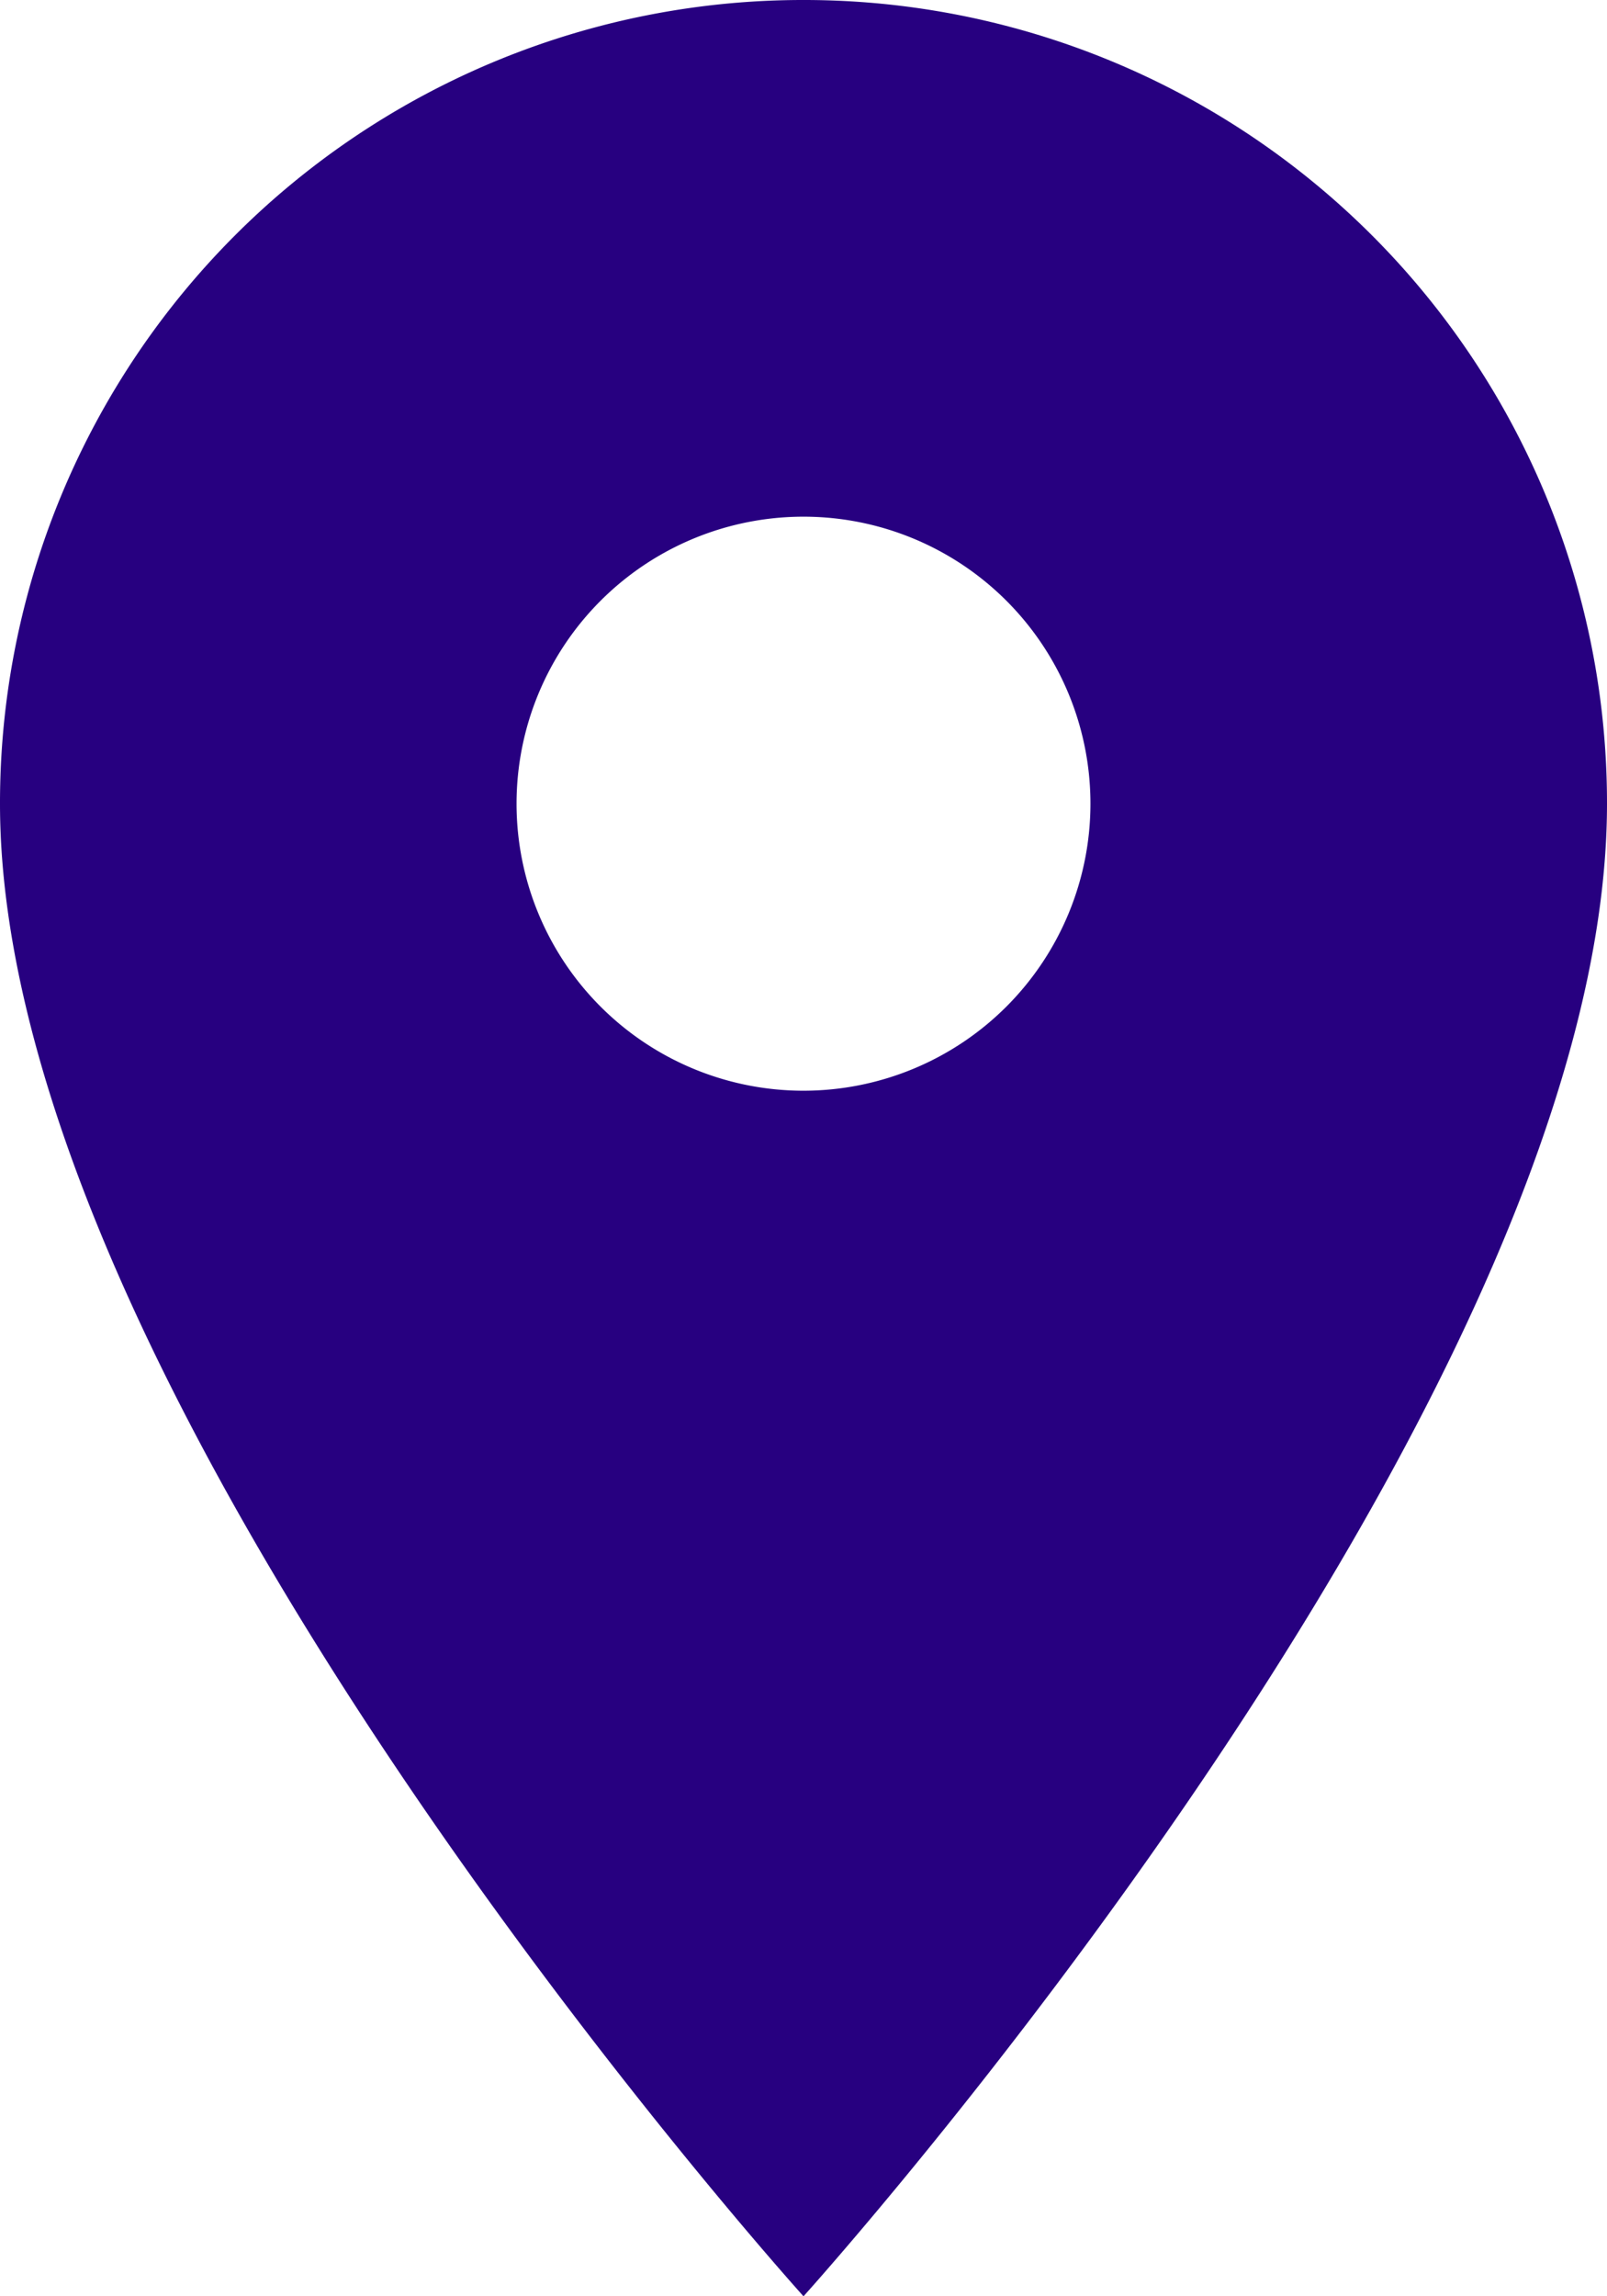
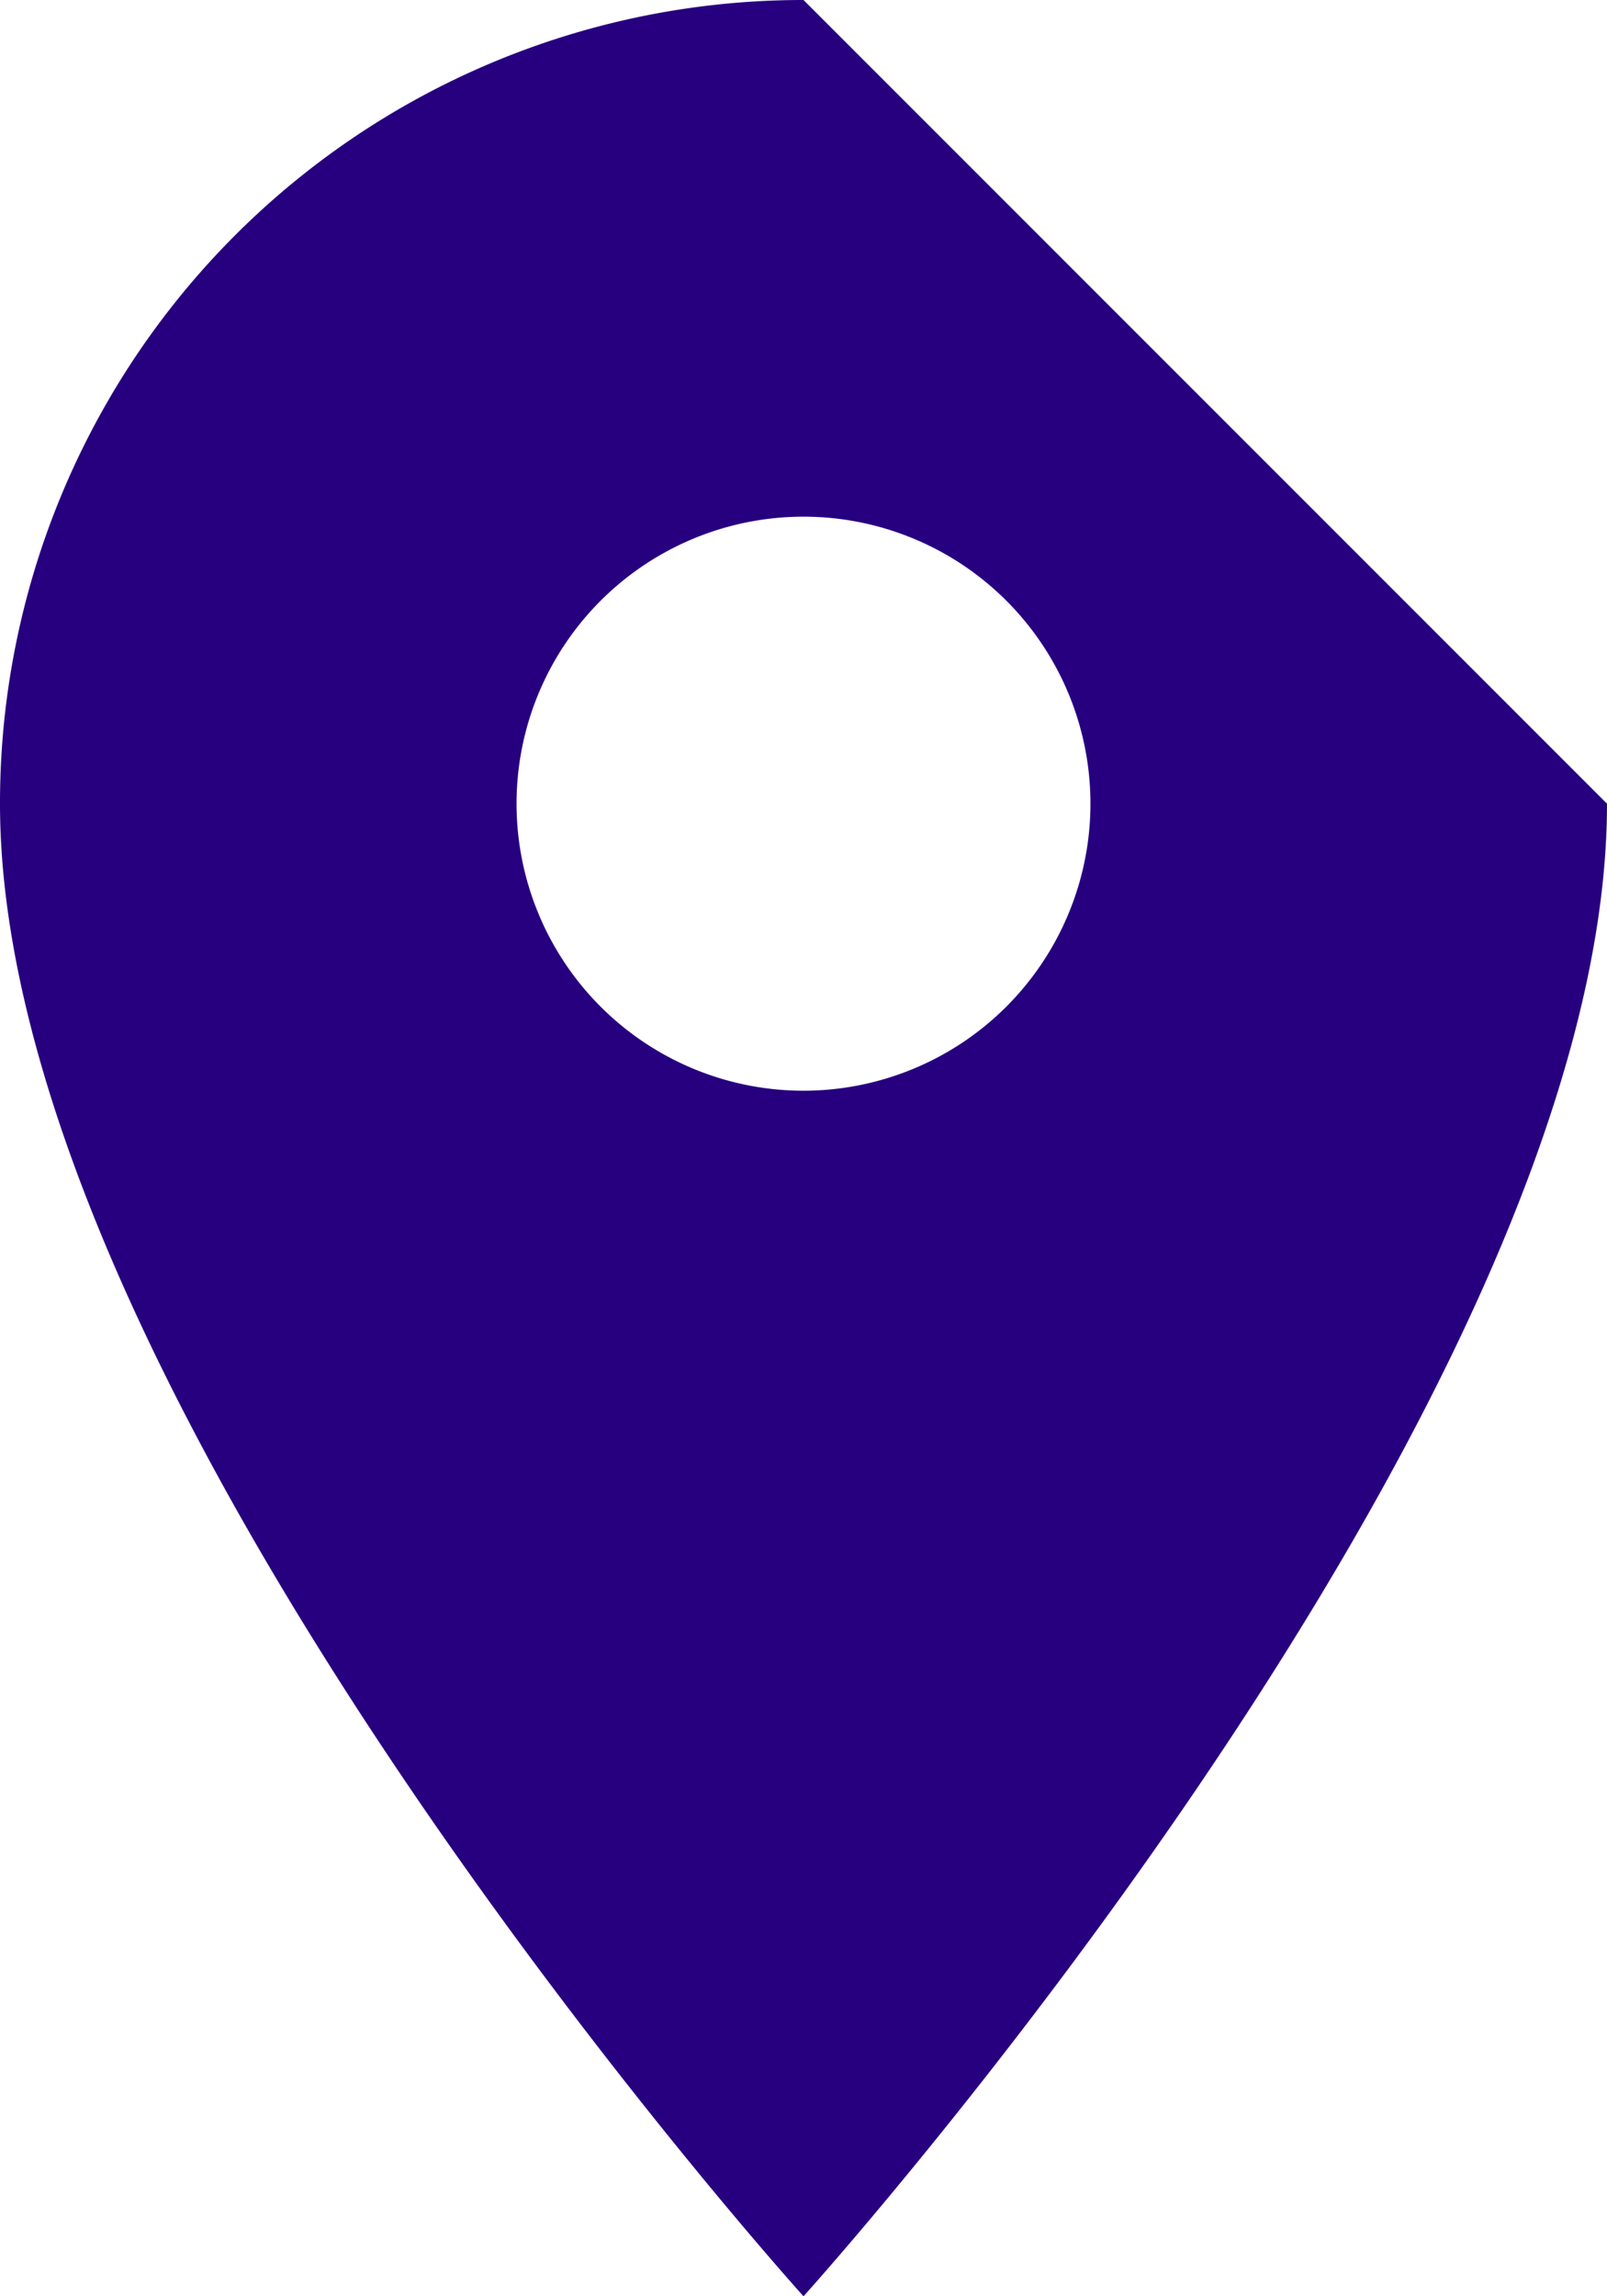
<svg xmlns="http://www.w3.org/2000/svg" width="31.866" height="45.523" viewBox="0 0 31.866 45.523">
-   <path id="ic_place_24px" d="M20.933,2A15.921,15.921,0,0,0,5,17.933c0,11.95,15.933,29.59,15.933,29.59s15.933-17.64,15.933-29.59A15.921,15.921,0,0,0,20.933,2Zm0,21.623a5.69,5.69,0,1,1,5.69-5.69A5.692,5.692,0,0,1,20.933,23.623Z" transform="translate(-5 -2)" fill="#270080" />
+   <path id="ic_place_24px" d="M20.933,2A15.921,15.921,0,0,0,5,17.933c0,11.95,15.933,29.59,15.933,29.59s15.933-17.64,15.933-29.59Zm0,21.623a5.69,5.69,0,1,1,5.69-5.69A5.692,5.692,0,0,1,20.933,23.623Z" transform="translate(-5 -2)" fill="#270080" />
</svg>